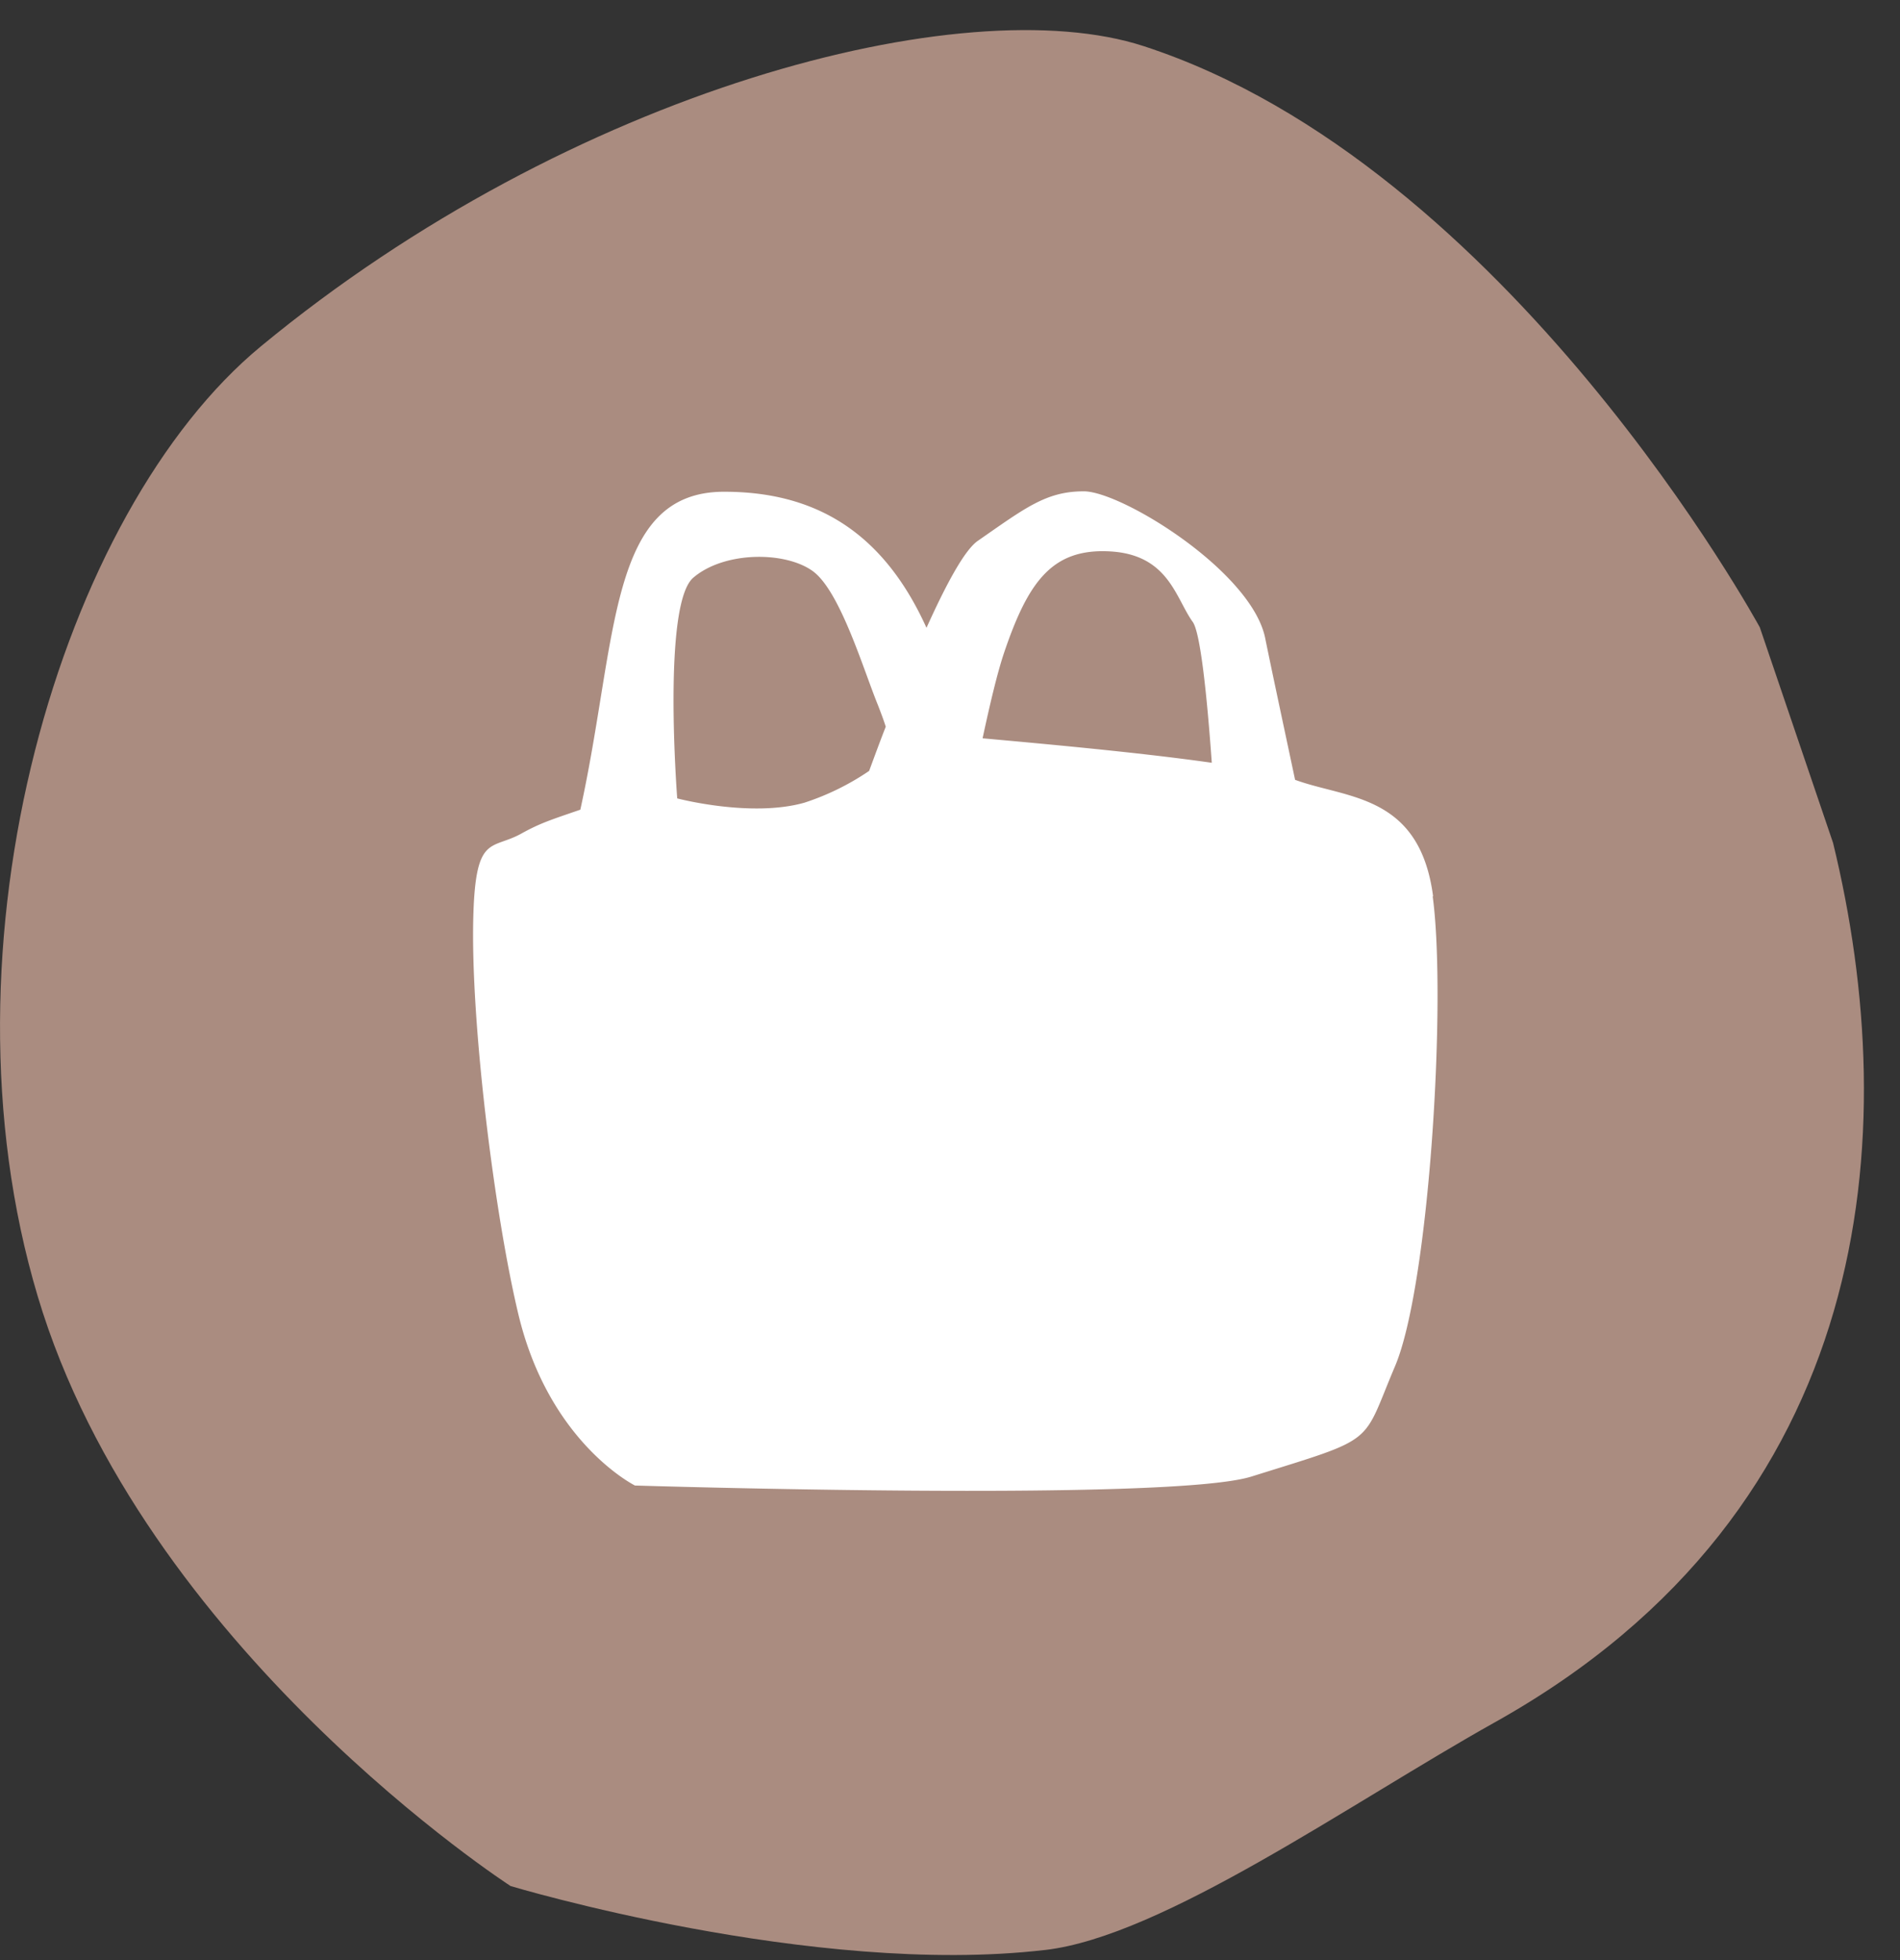
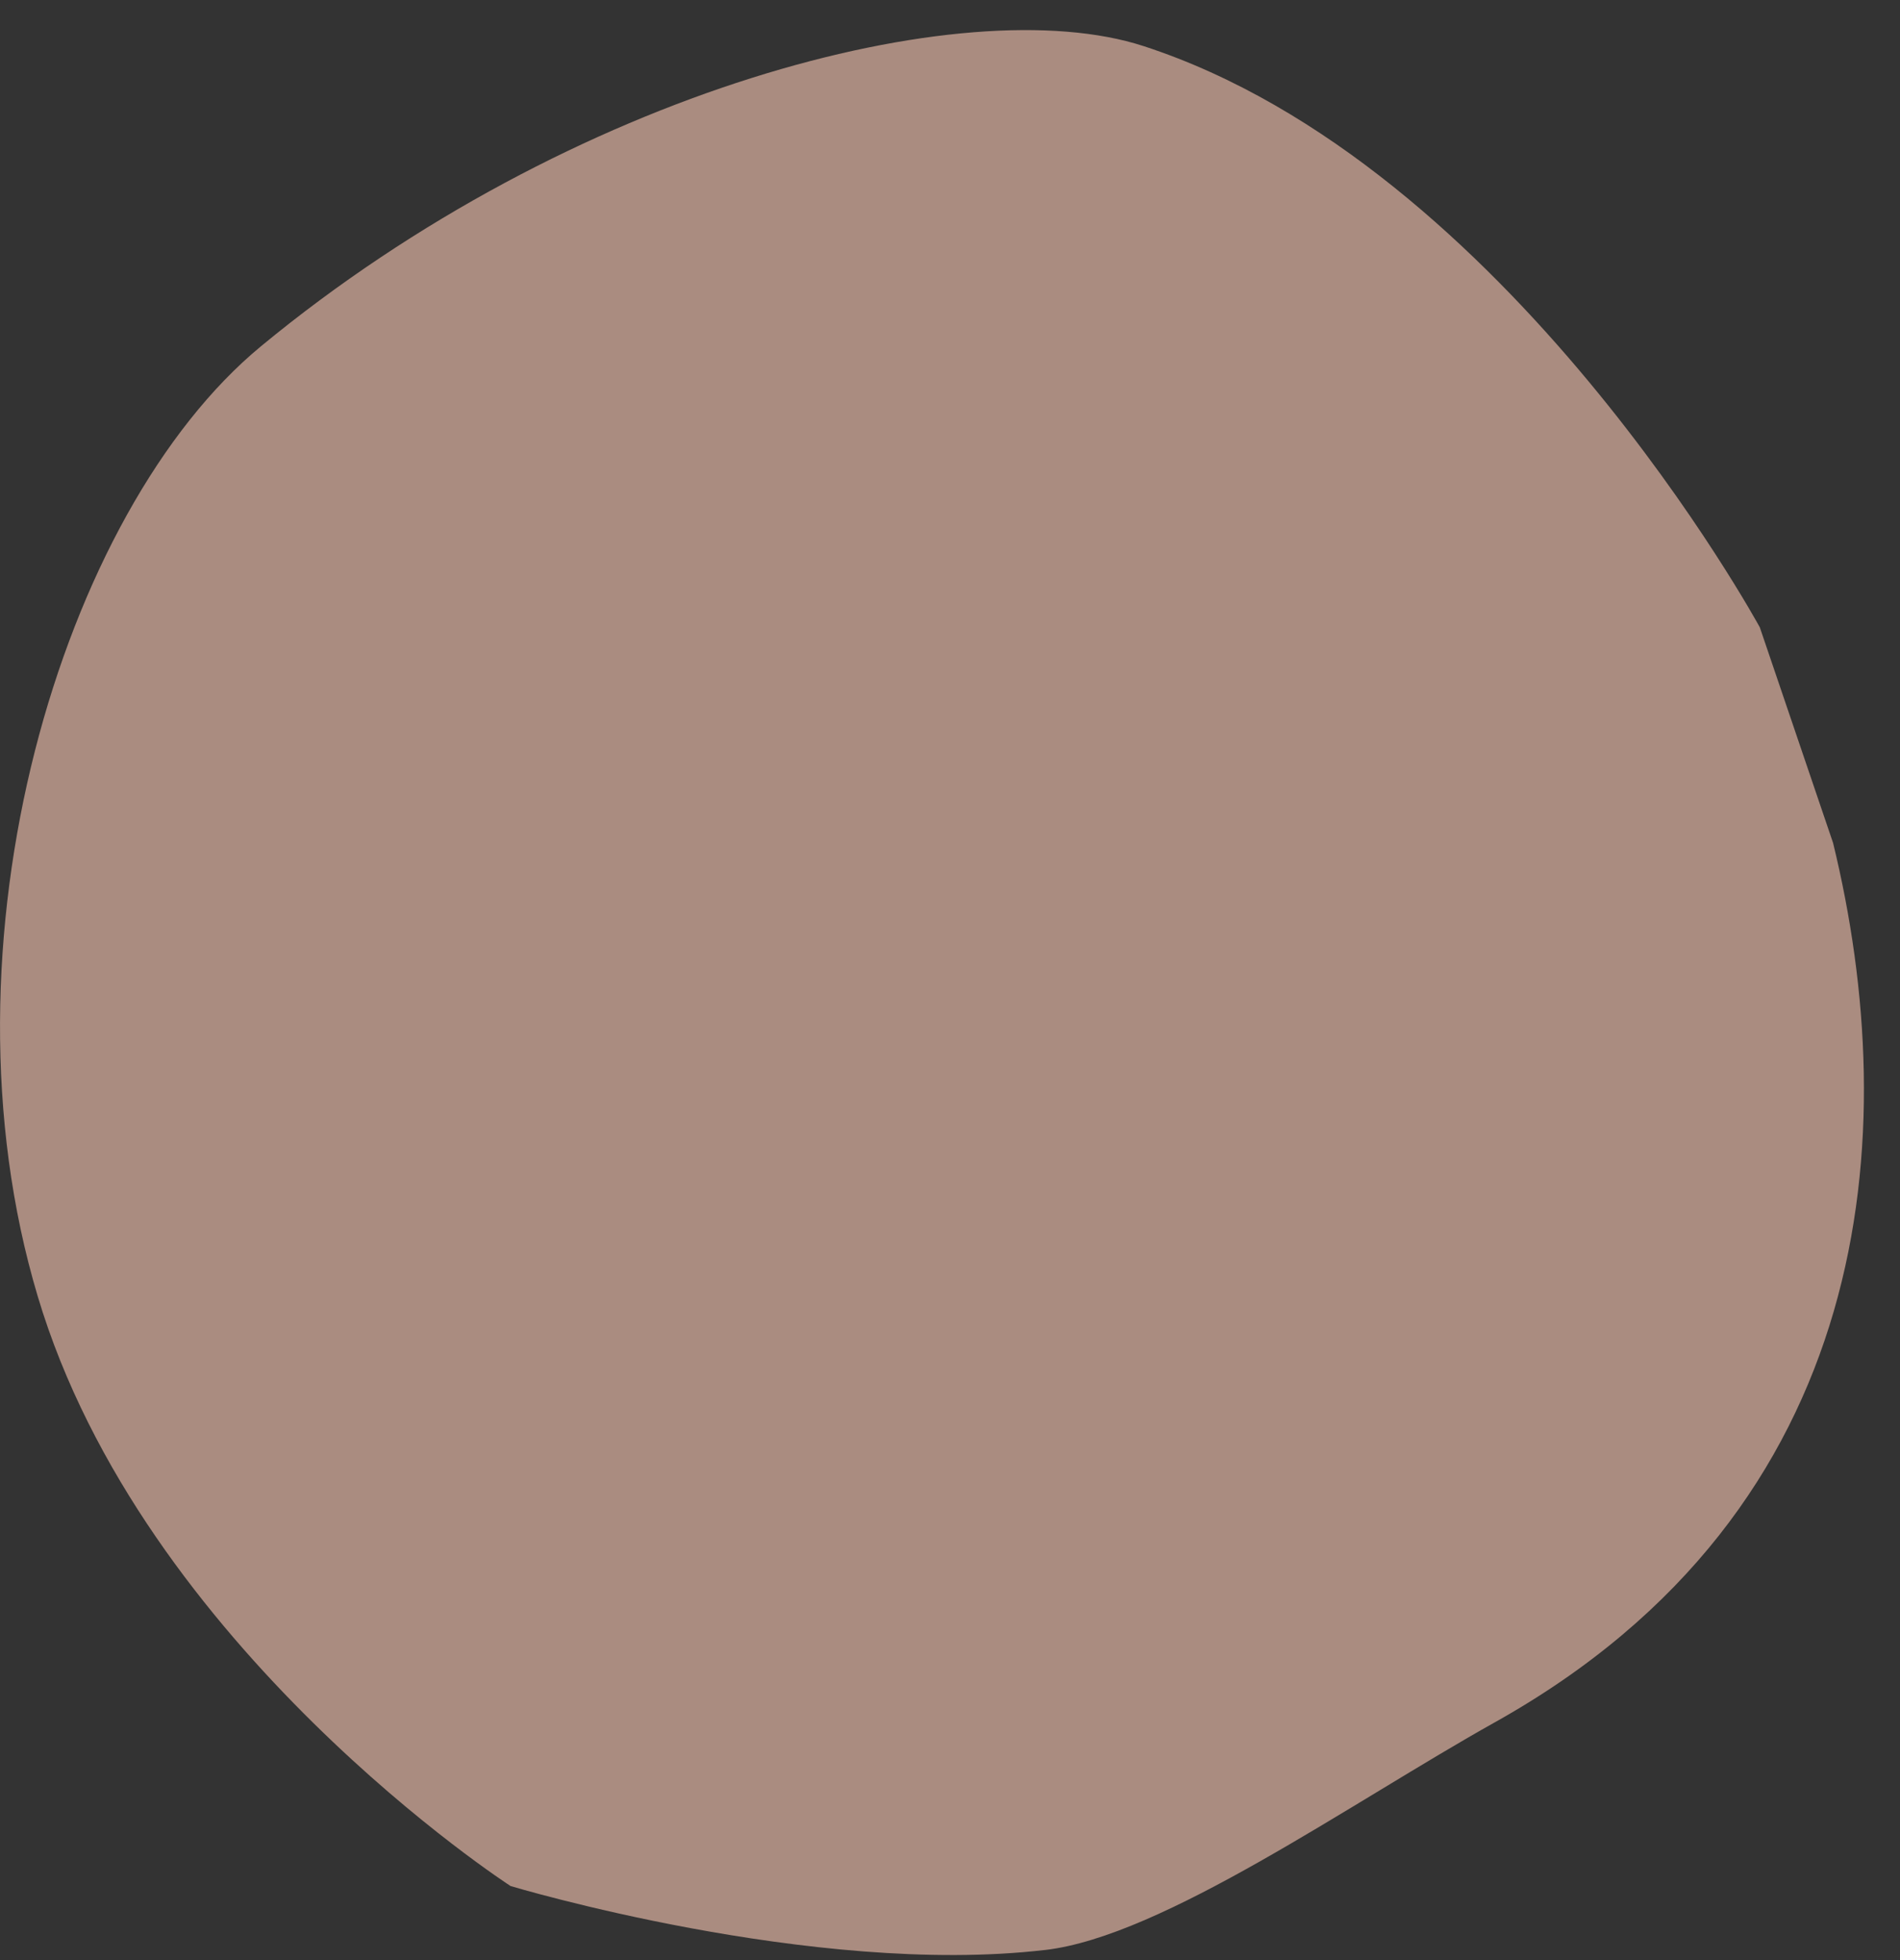
<svg xmlns="http://www.w3.org/2000/svg" width="32" height="33" fill="none">
  <rect width="100%" height="100%" fill="#333333" stroke="none" />
  <path d="M17.601 32.83c1.985-.229 5.157-2.481 7.573-3.832 6.443-3.598 6.887-9.93 5.699-14.806l-1.234-3.63S25.402 2.774 19.26.776c-3.03-.985-9.636.738-14.865 5.054C1.033 8.604-1.141 15.89.635 21.823c1.769 5.928 7.964 9.93 7.964 9.93s5.092 1.533 8.996 1.077" fill="#AA8C80" />
-   <path d="M24.136 15.087c-.229-1.723-1.456-1.638-2.324-1.958-.183-.862-.392-1.835-.503-2.383-.228-1.13-2.422-2.474-3.055-2.474s-.98.274-1.789.836c-.221.156-.528.724-.861 1.462-.744-1.645-1.906-2.291-3.408-2.291-1.958 0-1.789 2.474-2.422 5.353-.496.17-.679.228-.986.398-.509.287-.777 0-.816 1.39-.052 1.77.36 5.06.764 6.73.522 2.149 1.958 2.86 1.958 2.86s8.996.28 10.38-.15c2.148-.672 1.848-.51 2.422-1.86.575-1.358.869-6.157.634-7.906m-12.724-1.652s-.255-3.257.268-3.714c.522-.45 1.553-.45 2.017-.111.463.34.855 1.671 1.097 2.258.045.118.091.236.13.36-.098.248-.19.502-.28.744a4.299 4.299 0 01-1.09.535c-.902.255-2.142-.072-2.142-.072zm5.144-1.018c.124-.575.248-1.103.366-1.45.405-1.188.81-1.749 1.789-1.69.979.059 1.096.79 1.384 1.188.13.183.241 1.26.32 2.37-1.24-.177-2.925-.327-3.859-.412" fill="#fff" />
</svg>